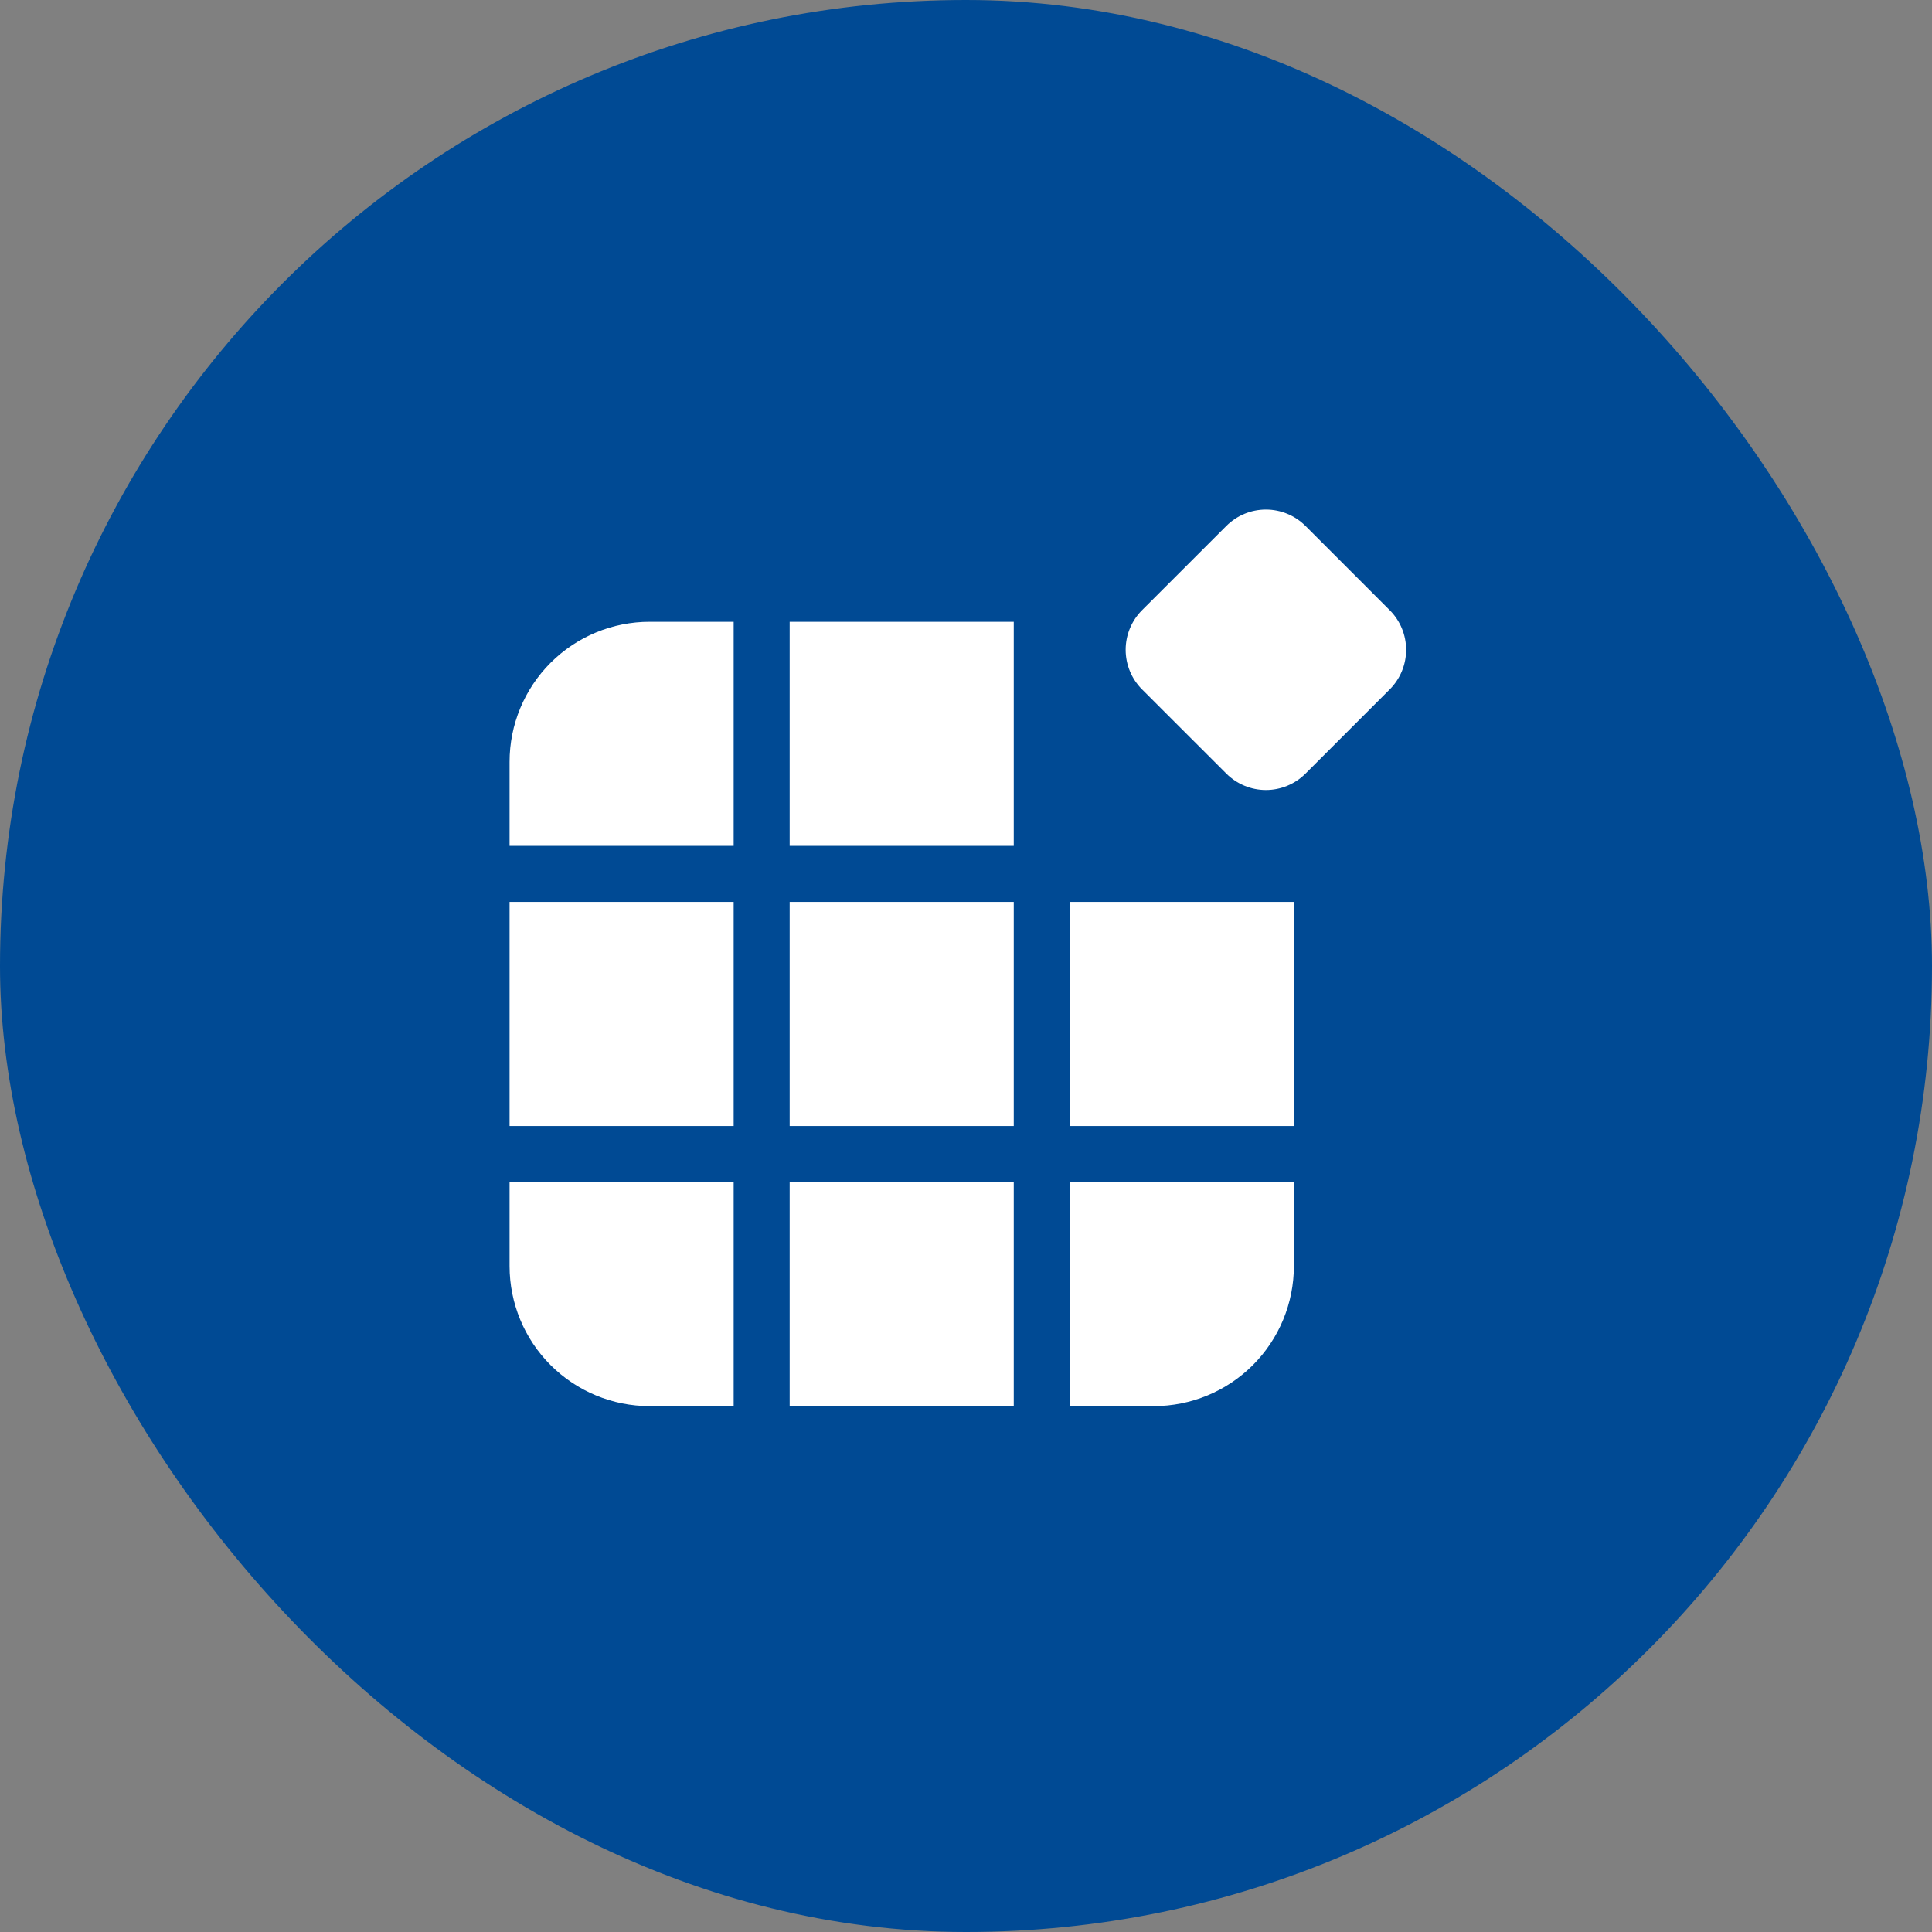
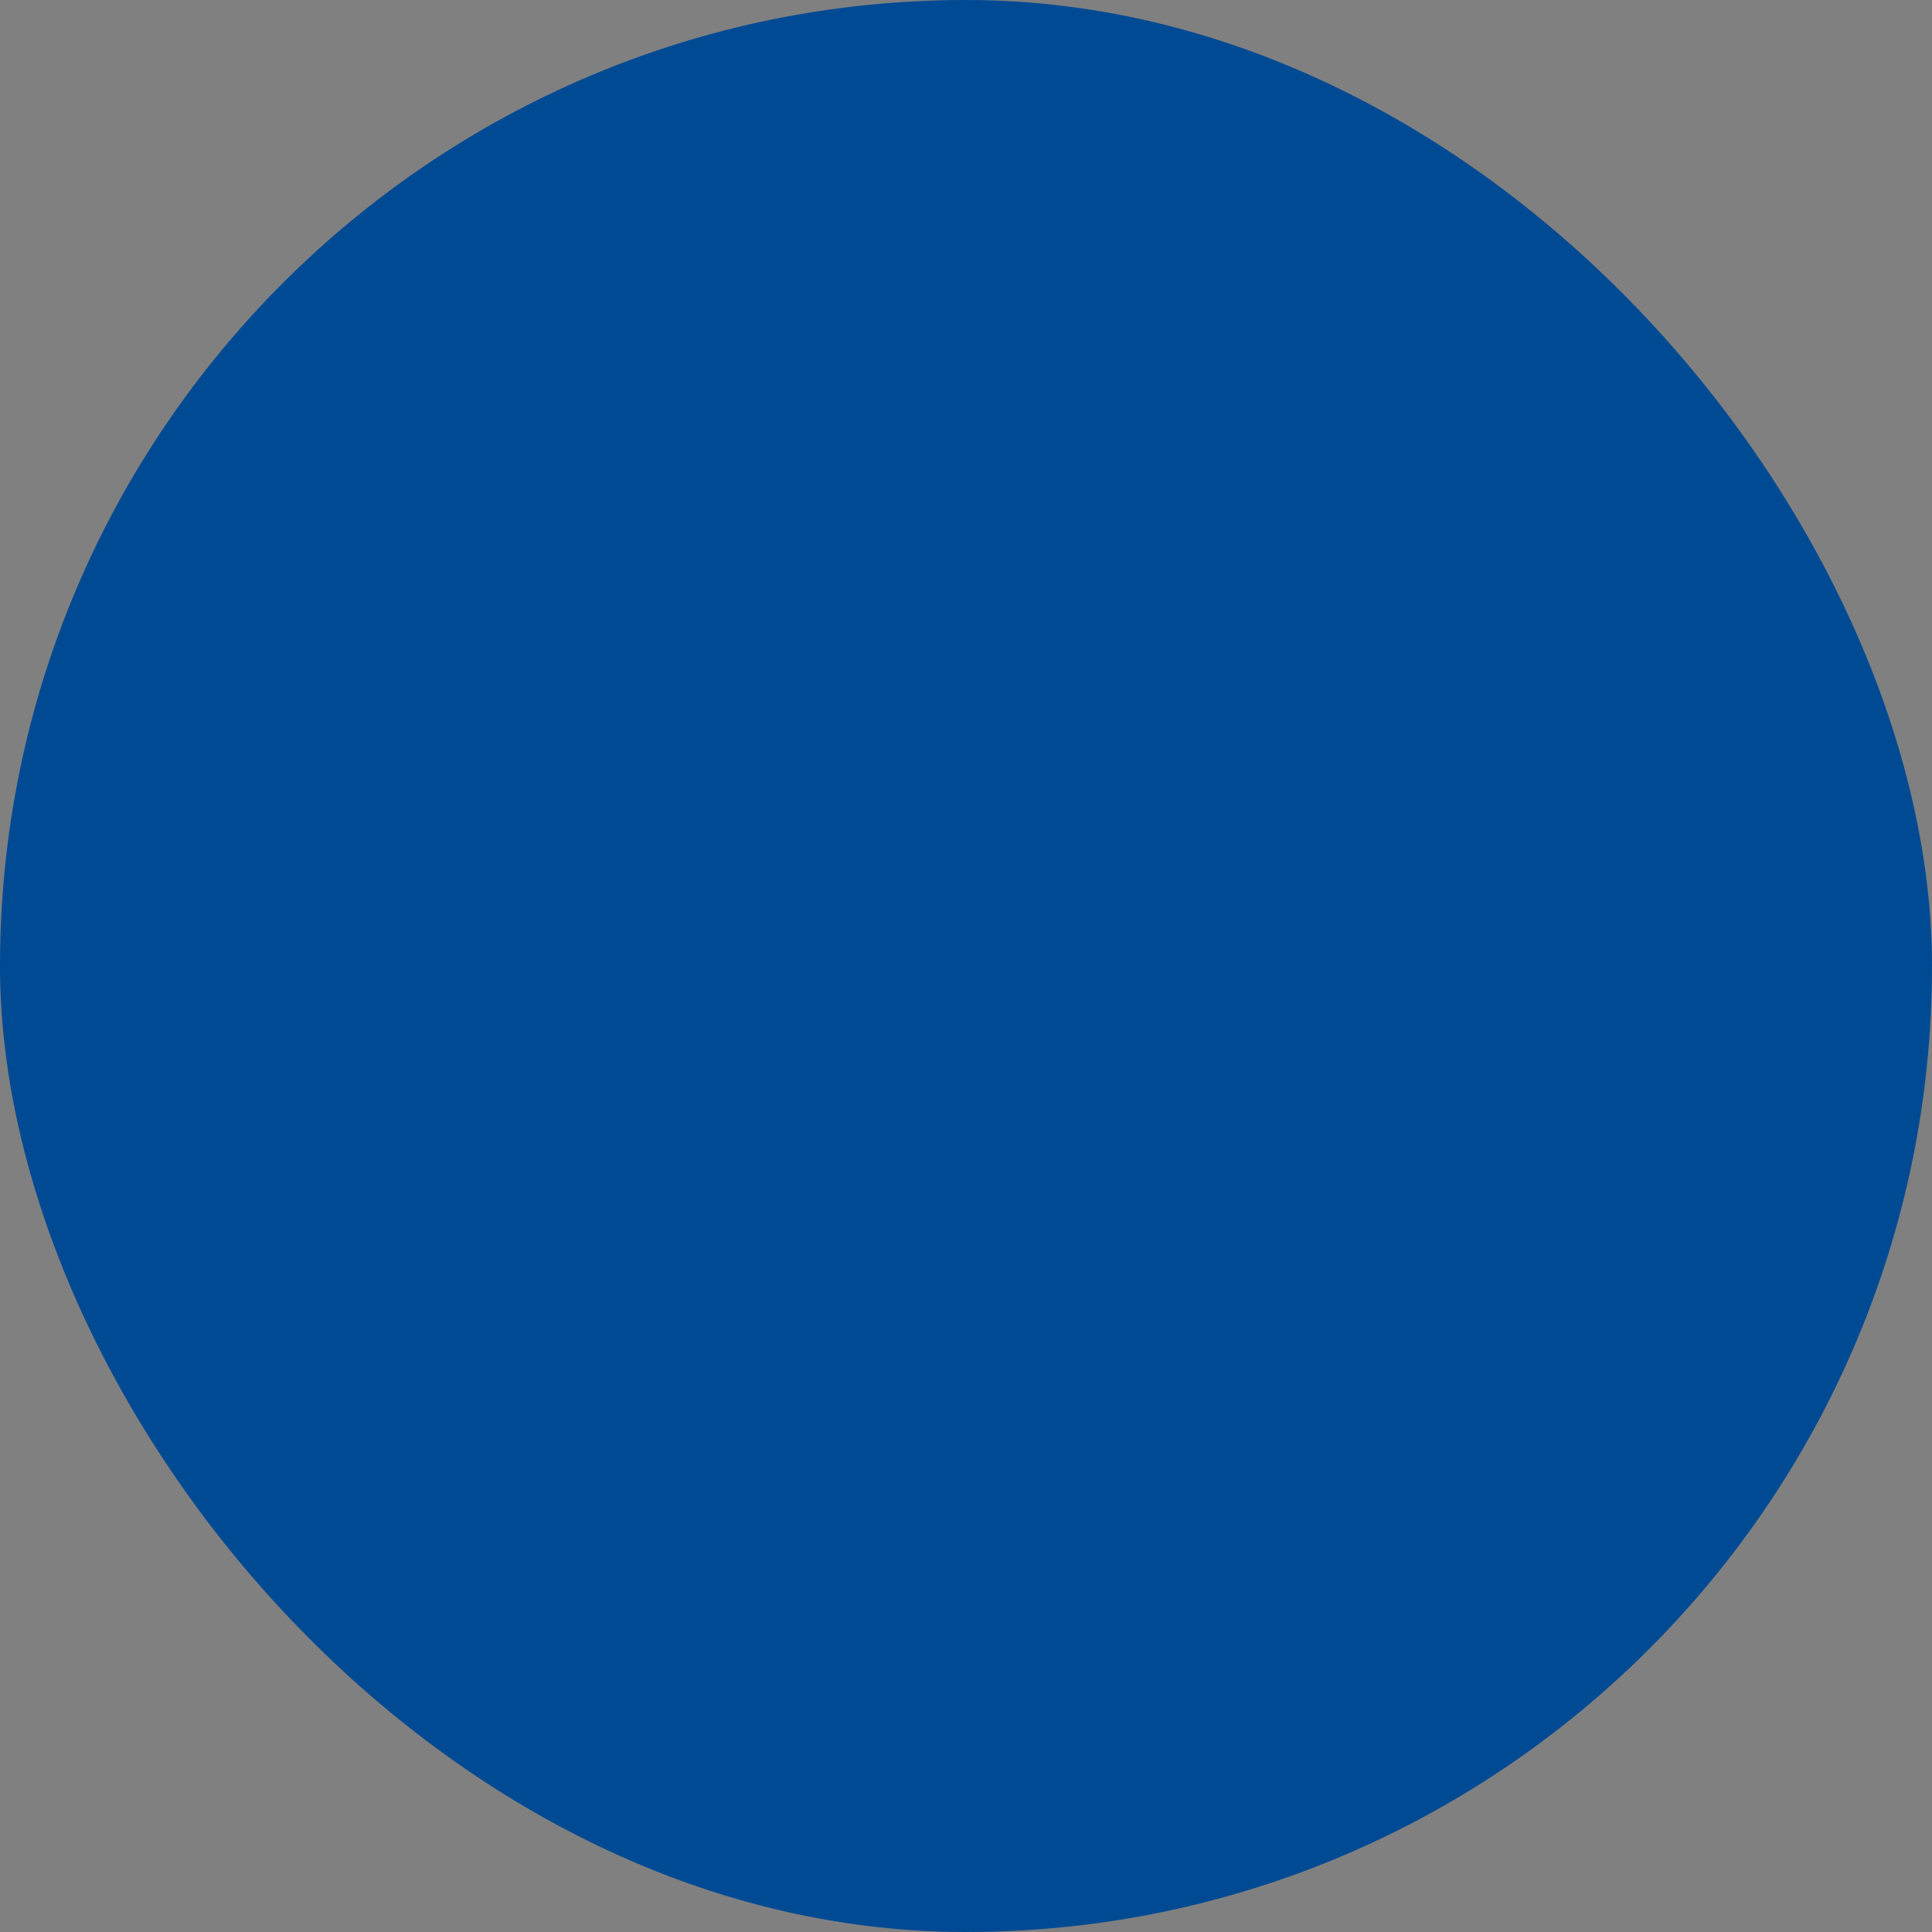
<svg xmlns="http://www.w3.org/2000/svg" width="100" height="100" viewBox="0 0 100 100" fill="none">
  <rect x="0" y="0" width="100" height="100" fill="#808080" stroke="none" />
  <rect width="100" height="100" rx="50" fill="#004A94" />
-   <path d="M63.474 27.224C64.018 26.68 64.755 26.375 65.524 26.375C66.293 26.375 67.03 26.68 67.574 27.224L71.932 31.583C72.476 32.126 72.781 32.864 72.781 33.633C72.781 34.402 72.476 35.139 71.932 35.683L67.574 40.041C67.03 40.585 66.293 40.891 65.524 40.891C64.755 40.891 64.018 40.585 63.474 40.041L59.113 35.683C58.569 35.139 58.264 34.402 58.264 33.633C58.264 32.864 58.569 32.126 59.113 31.583L63.474 27.224ZM33.624 72.781H37.974V61.182H26.375V65.531C26.375 67.454 27.139 69.298 28.498 70.658C29.858 72.017 31.702 72.781 33.624 72.781ZM37.974 46.682V58.282H26.375V46.682H37.974ZM52.472 58.282H40.873V46.682H52.472V58.282ZM40.873 61.182H52.472V72.781H40.873V61.182ZM55.372 46.682V58.282H66.971V46.682H55.372ZM55.372 61.182H66.971V65.531C66.971 67.454 66.207 69.298 64.848 70.658C63.488 72.017 61.644 72.781 59.722 72.781H55.372V61.182ZM26.375 43.782H37.974V32.183H33.624C31.702 32.183 29.858 32.947 28.498 34.306C27.139 35.666 26.375 37.51 26.375 39.433V43.782ZM40.873 43.782V32.183H52.472V43.782H40.873Z" fill="white" />
</svg>